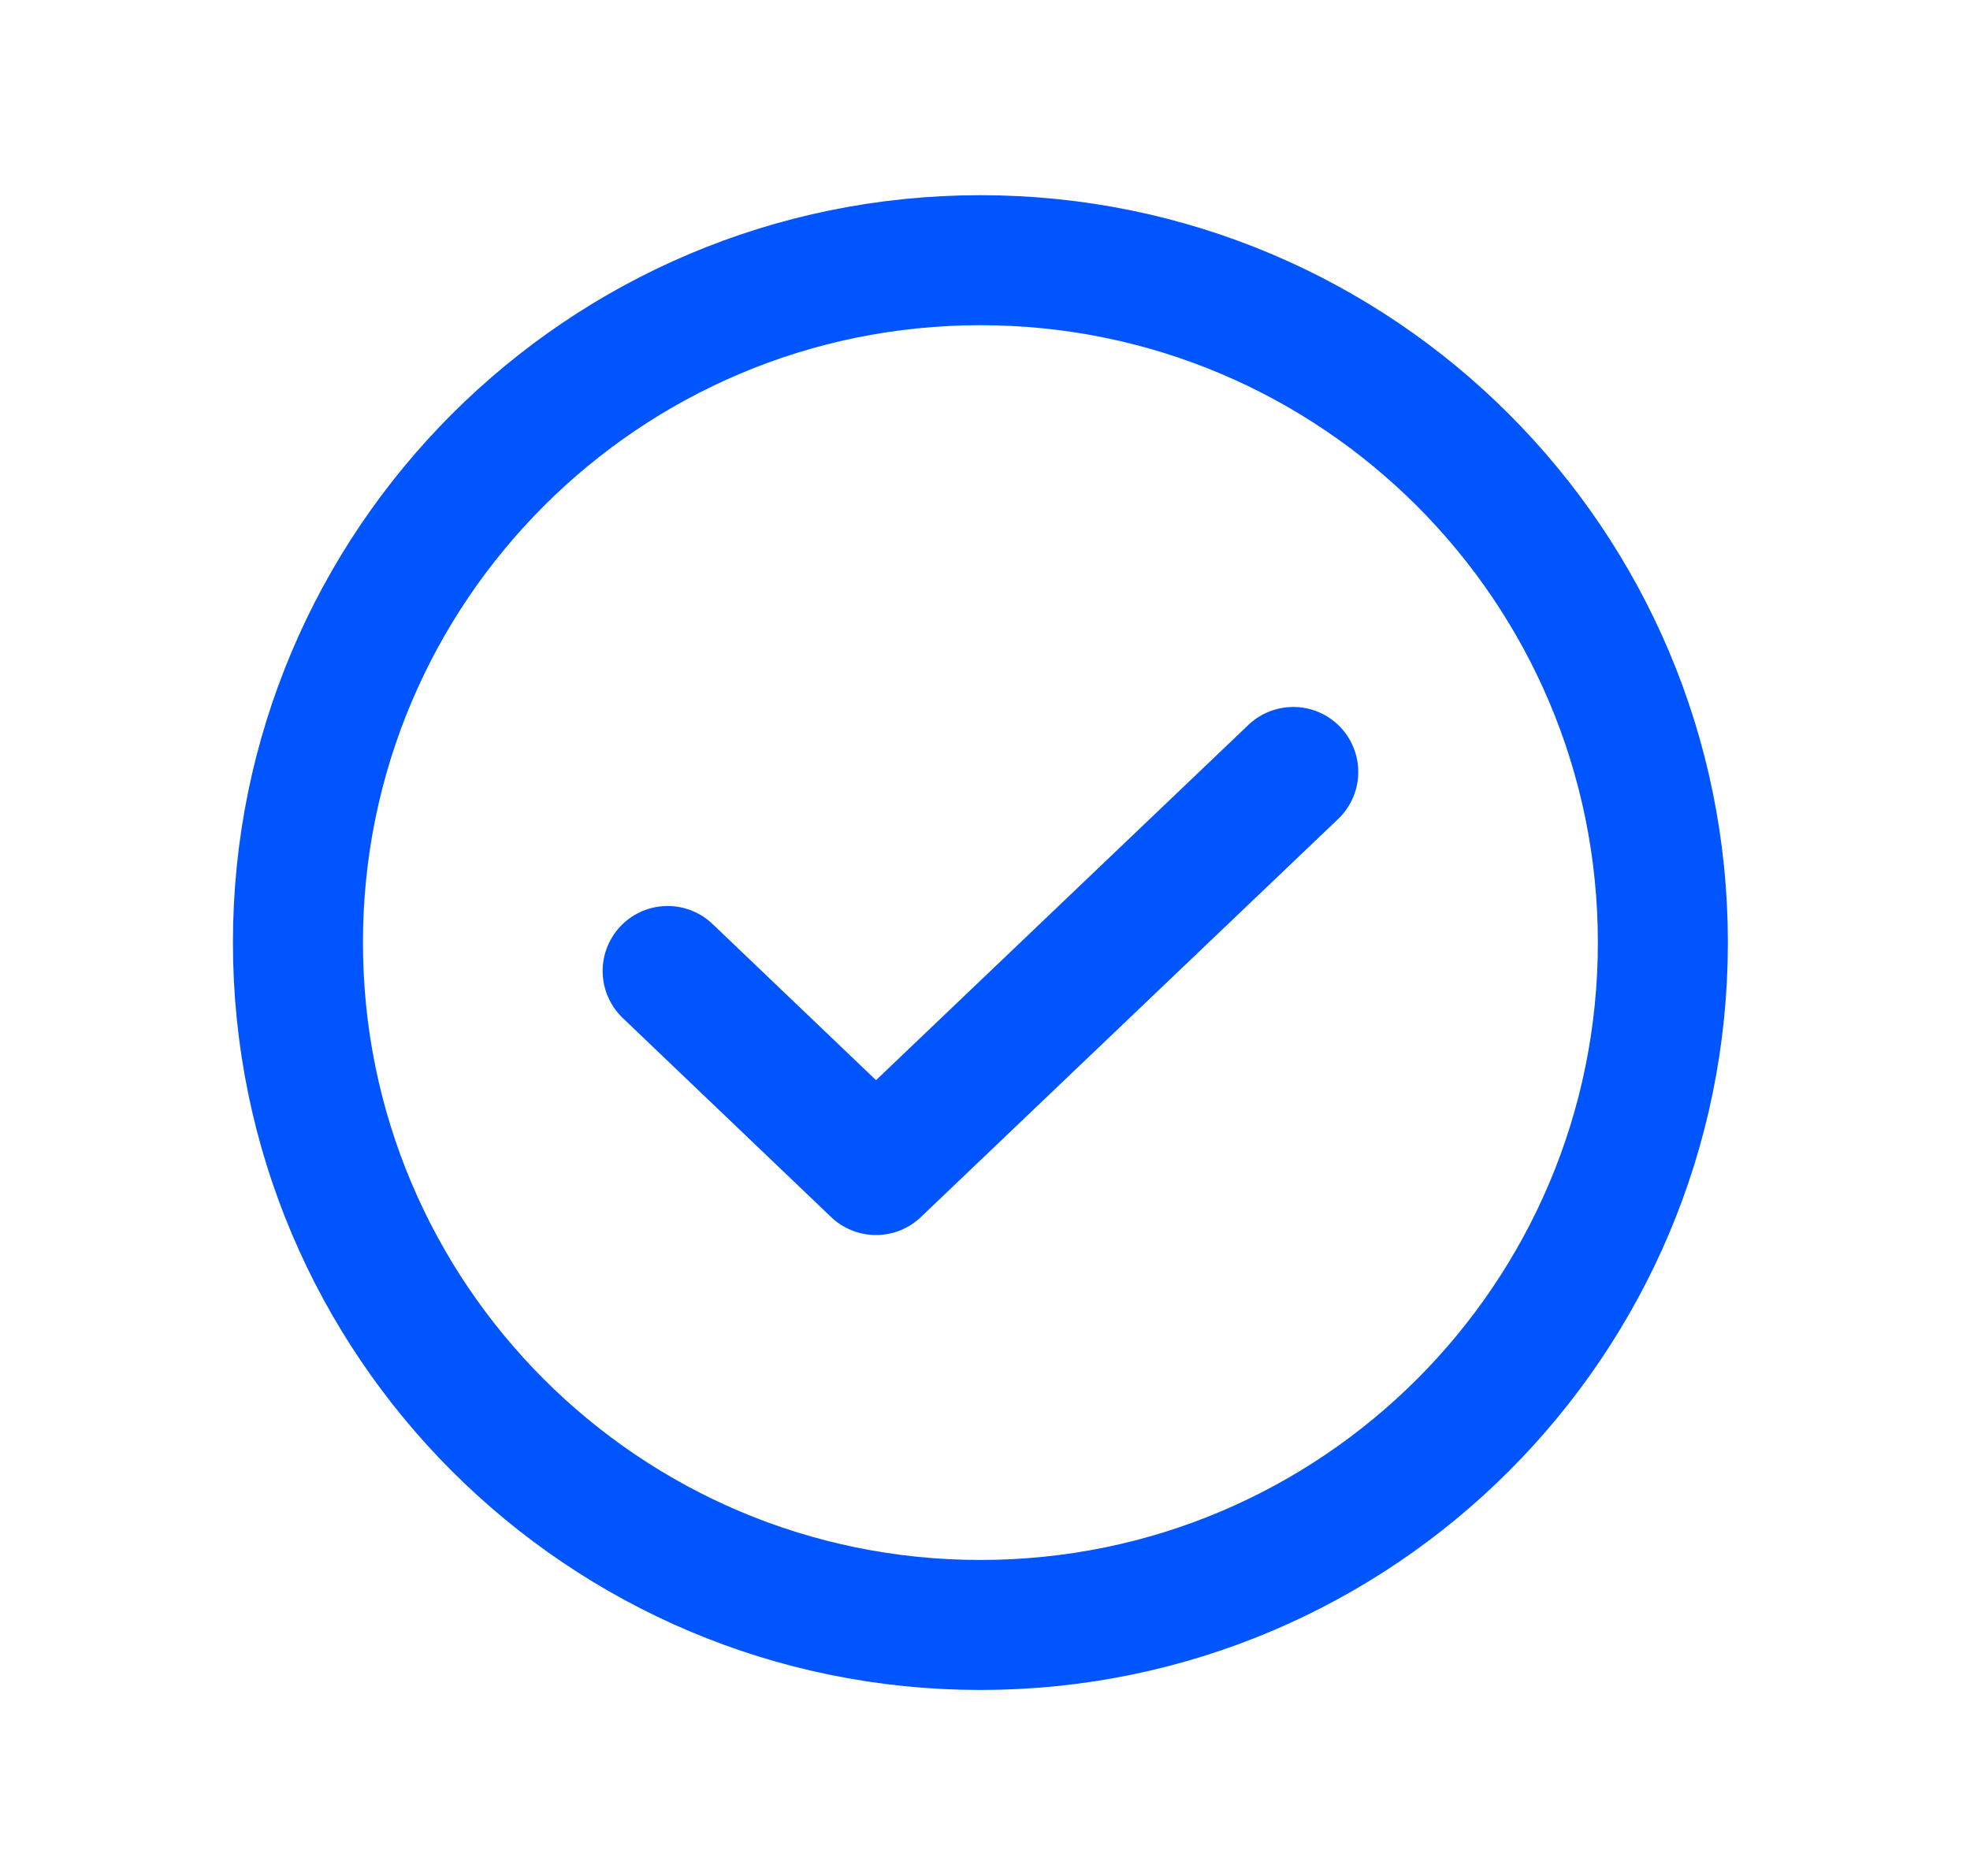
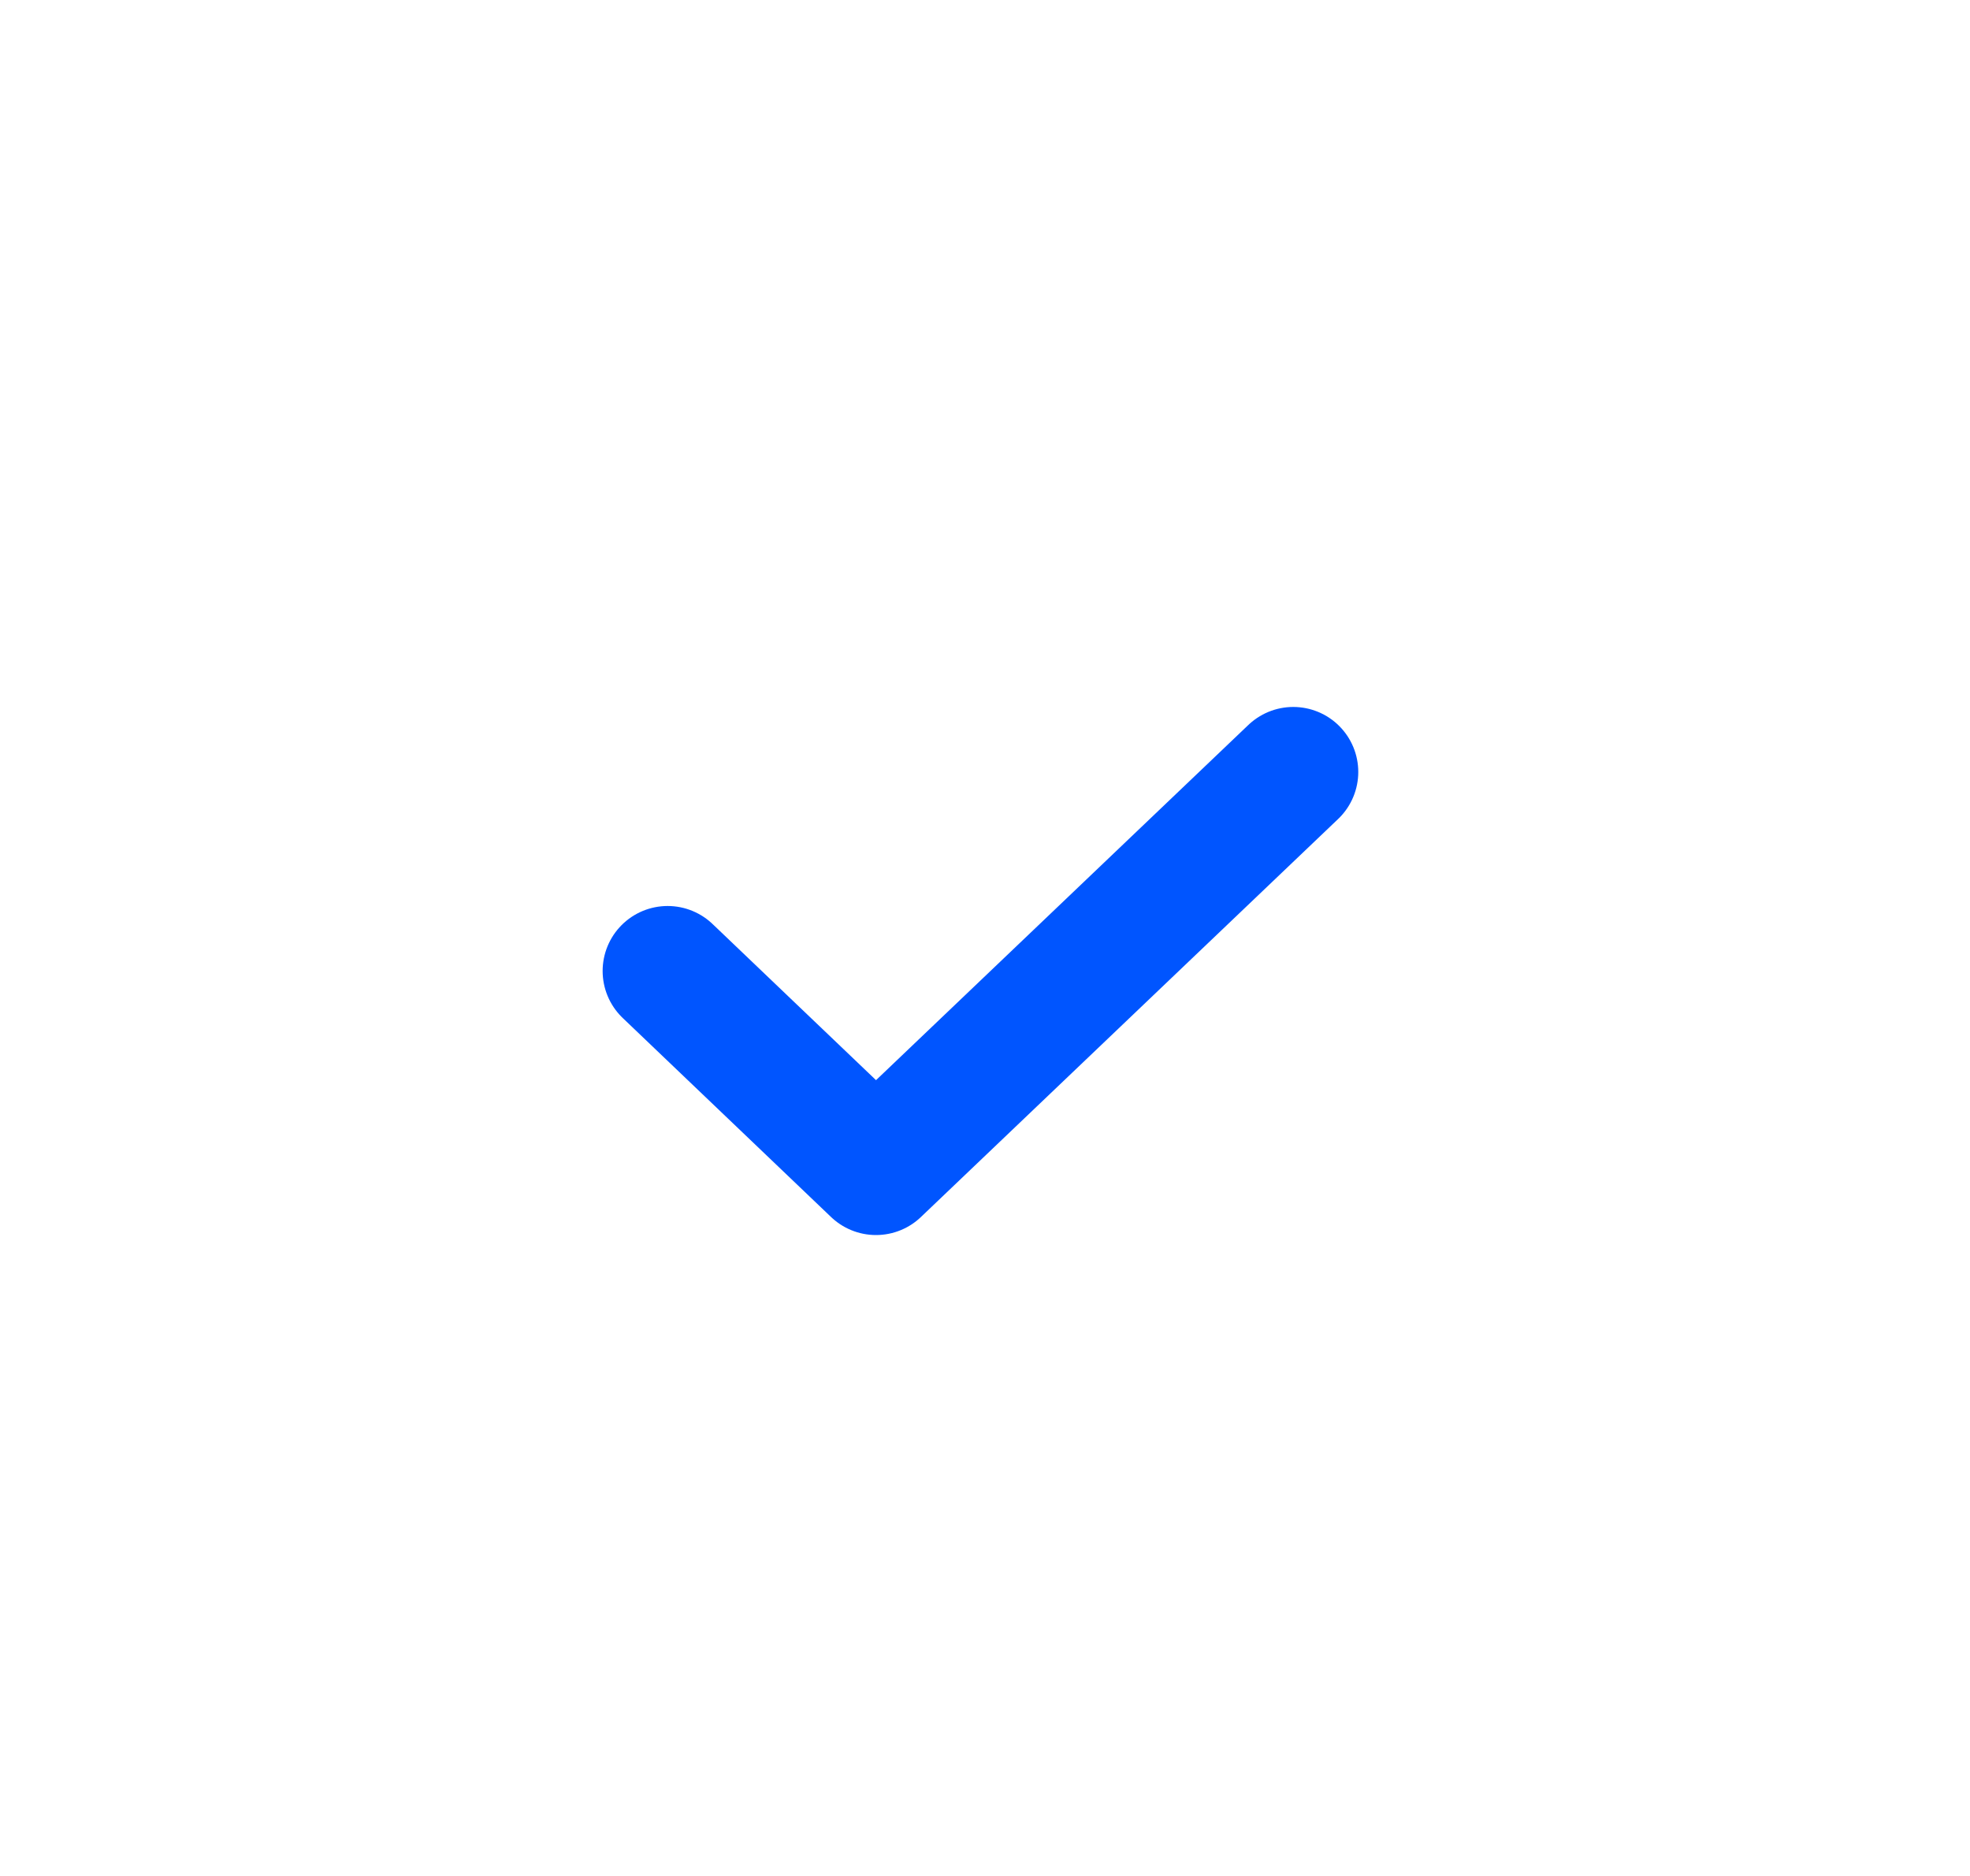
<svg xmlns="http://www.w3.org/2000/svg" width="21" height="20" viewBox="0 0 21 20" fill="none">
  <path d="M13.786 8.23L9.338 12.474L7.117 10.352" stroke="#0055FF" stroke-width="1.386" stroke-linecap="round" stroke-linejoin="round" />
-   <path d="M10.451 17.324C14.469 17.324 17.726 14.067 17.726 10.049C17.726 6.032 14.469 2.774 10.451 2.774C6.433 2.774 3.176 6.032 3.176 10.049C3.176 14.067 6.433 17.324 10.451 17.324Z" stroke="#0055FF" stroke-width="1.386" stroke-linecap="round" stroke-linejoin="round" />
</svg>